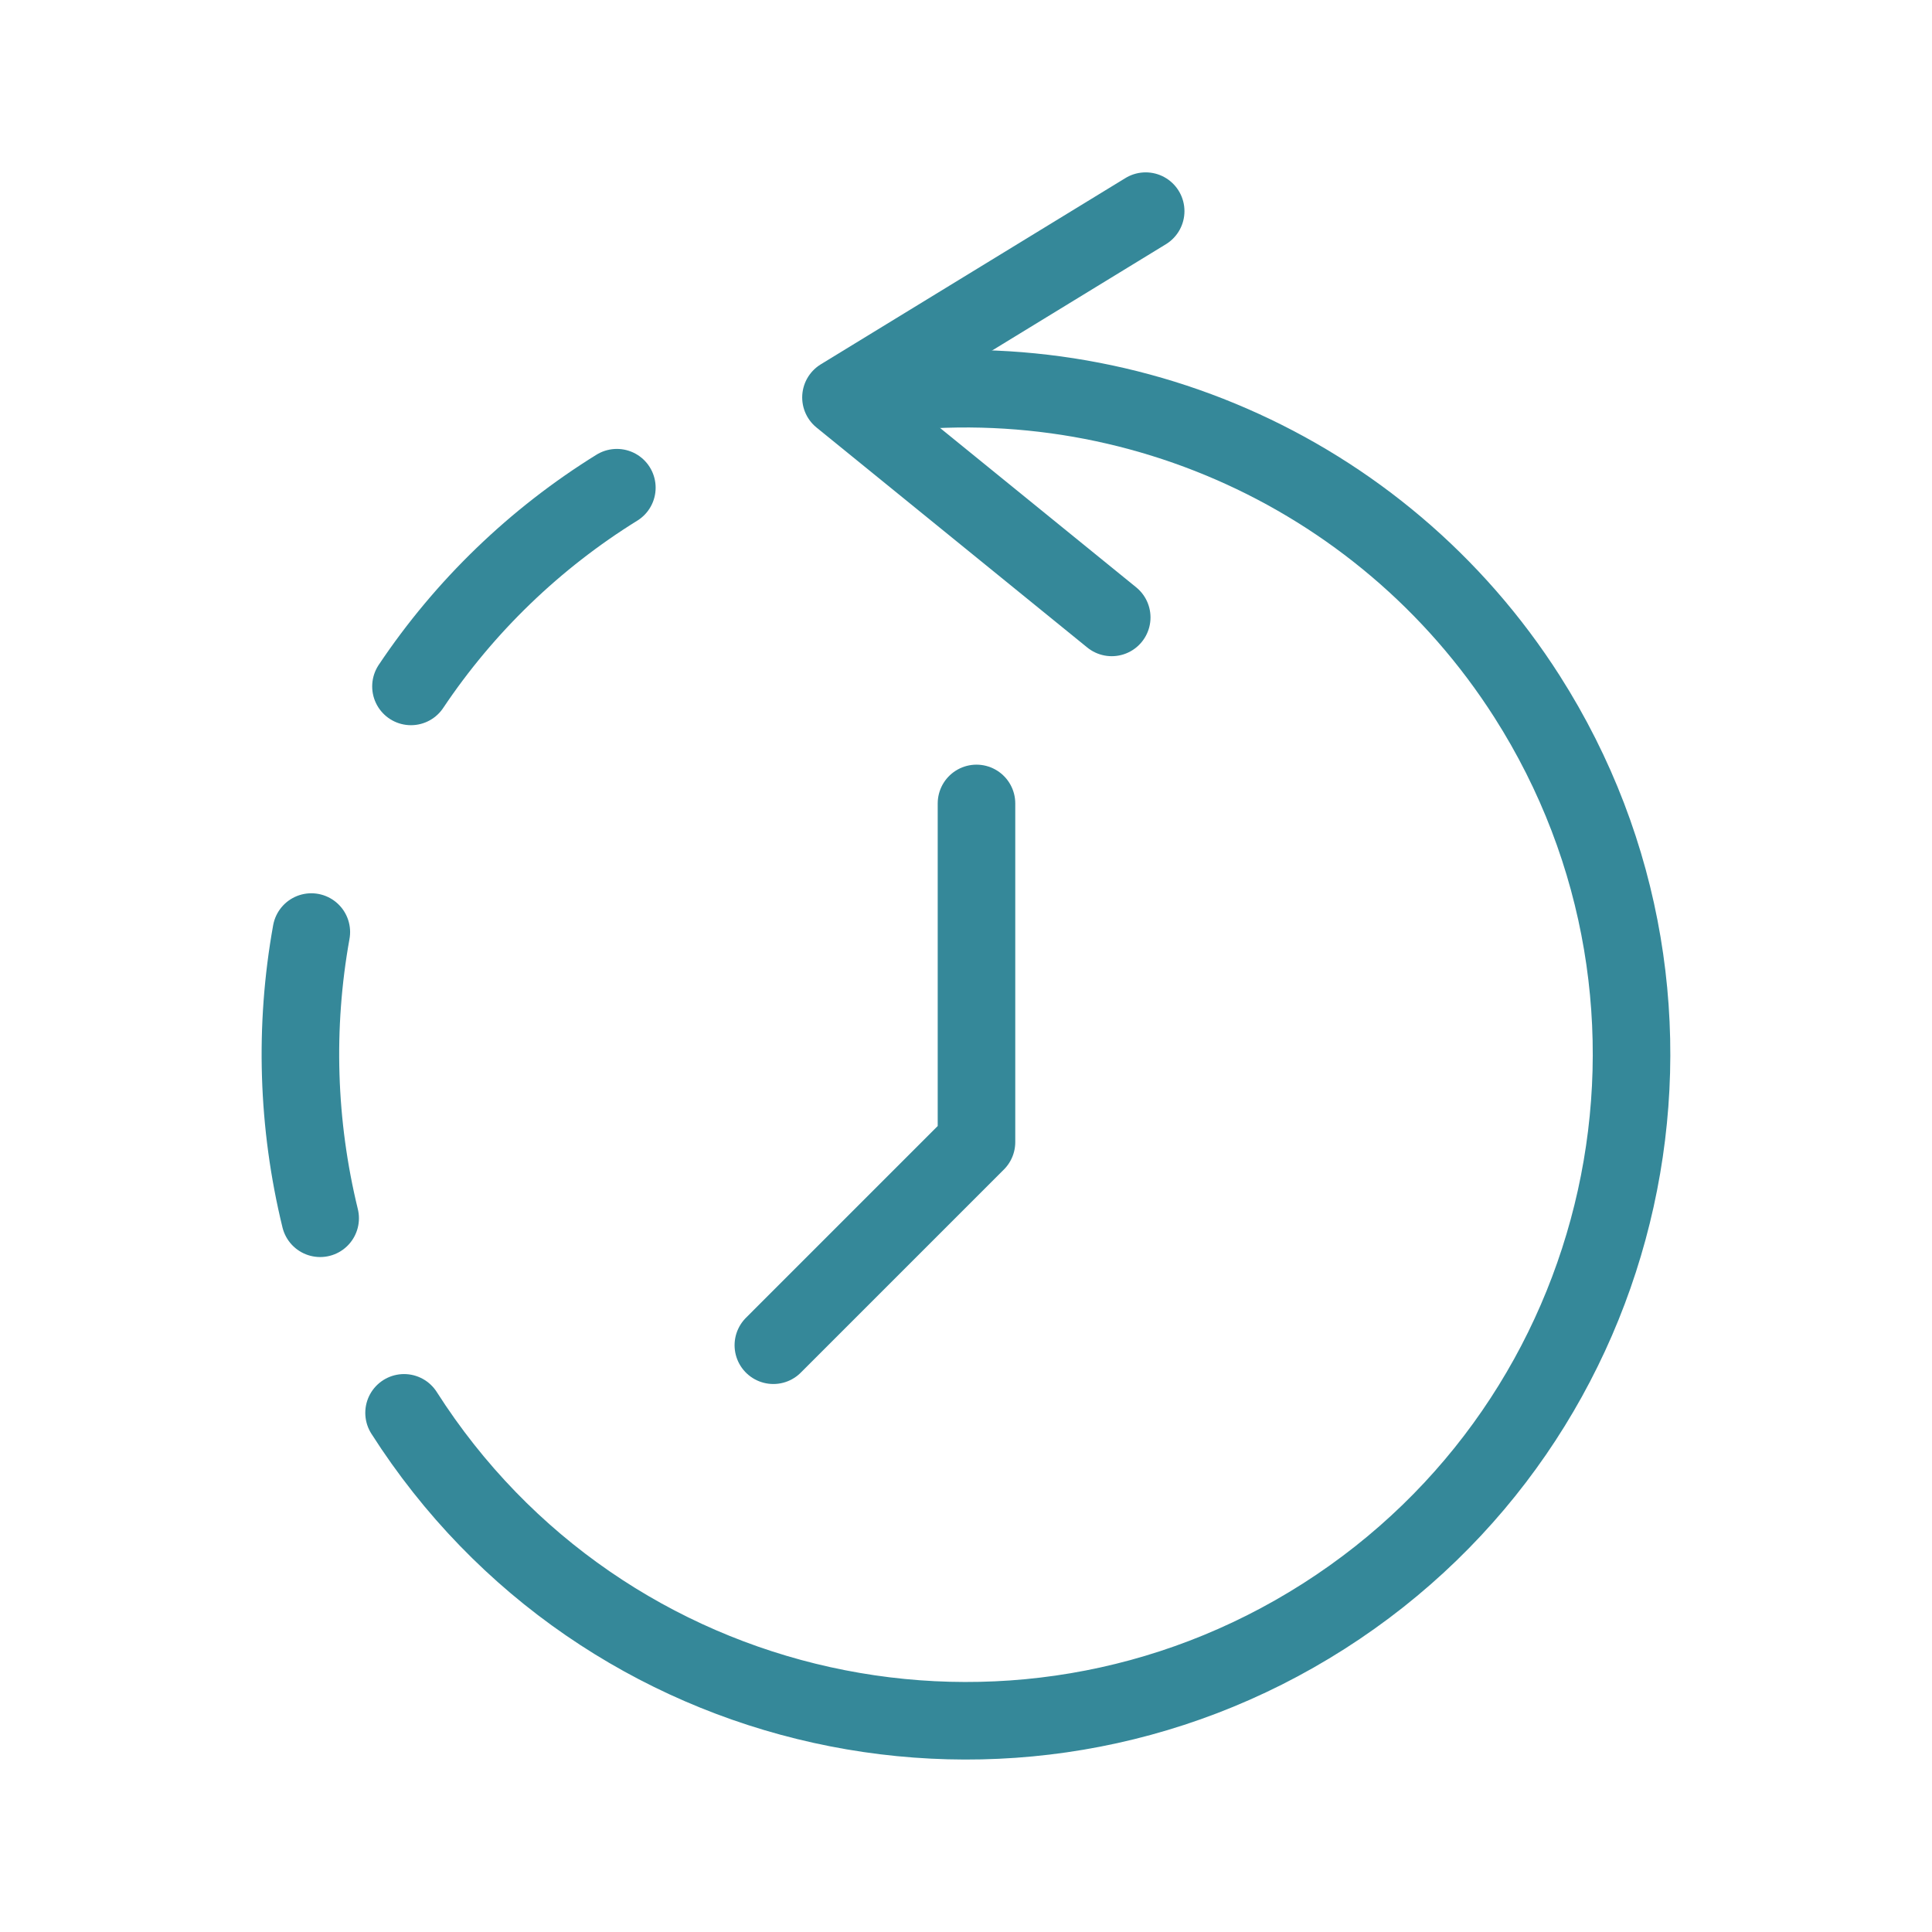
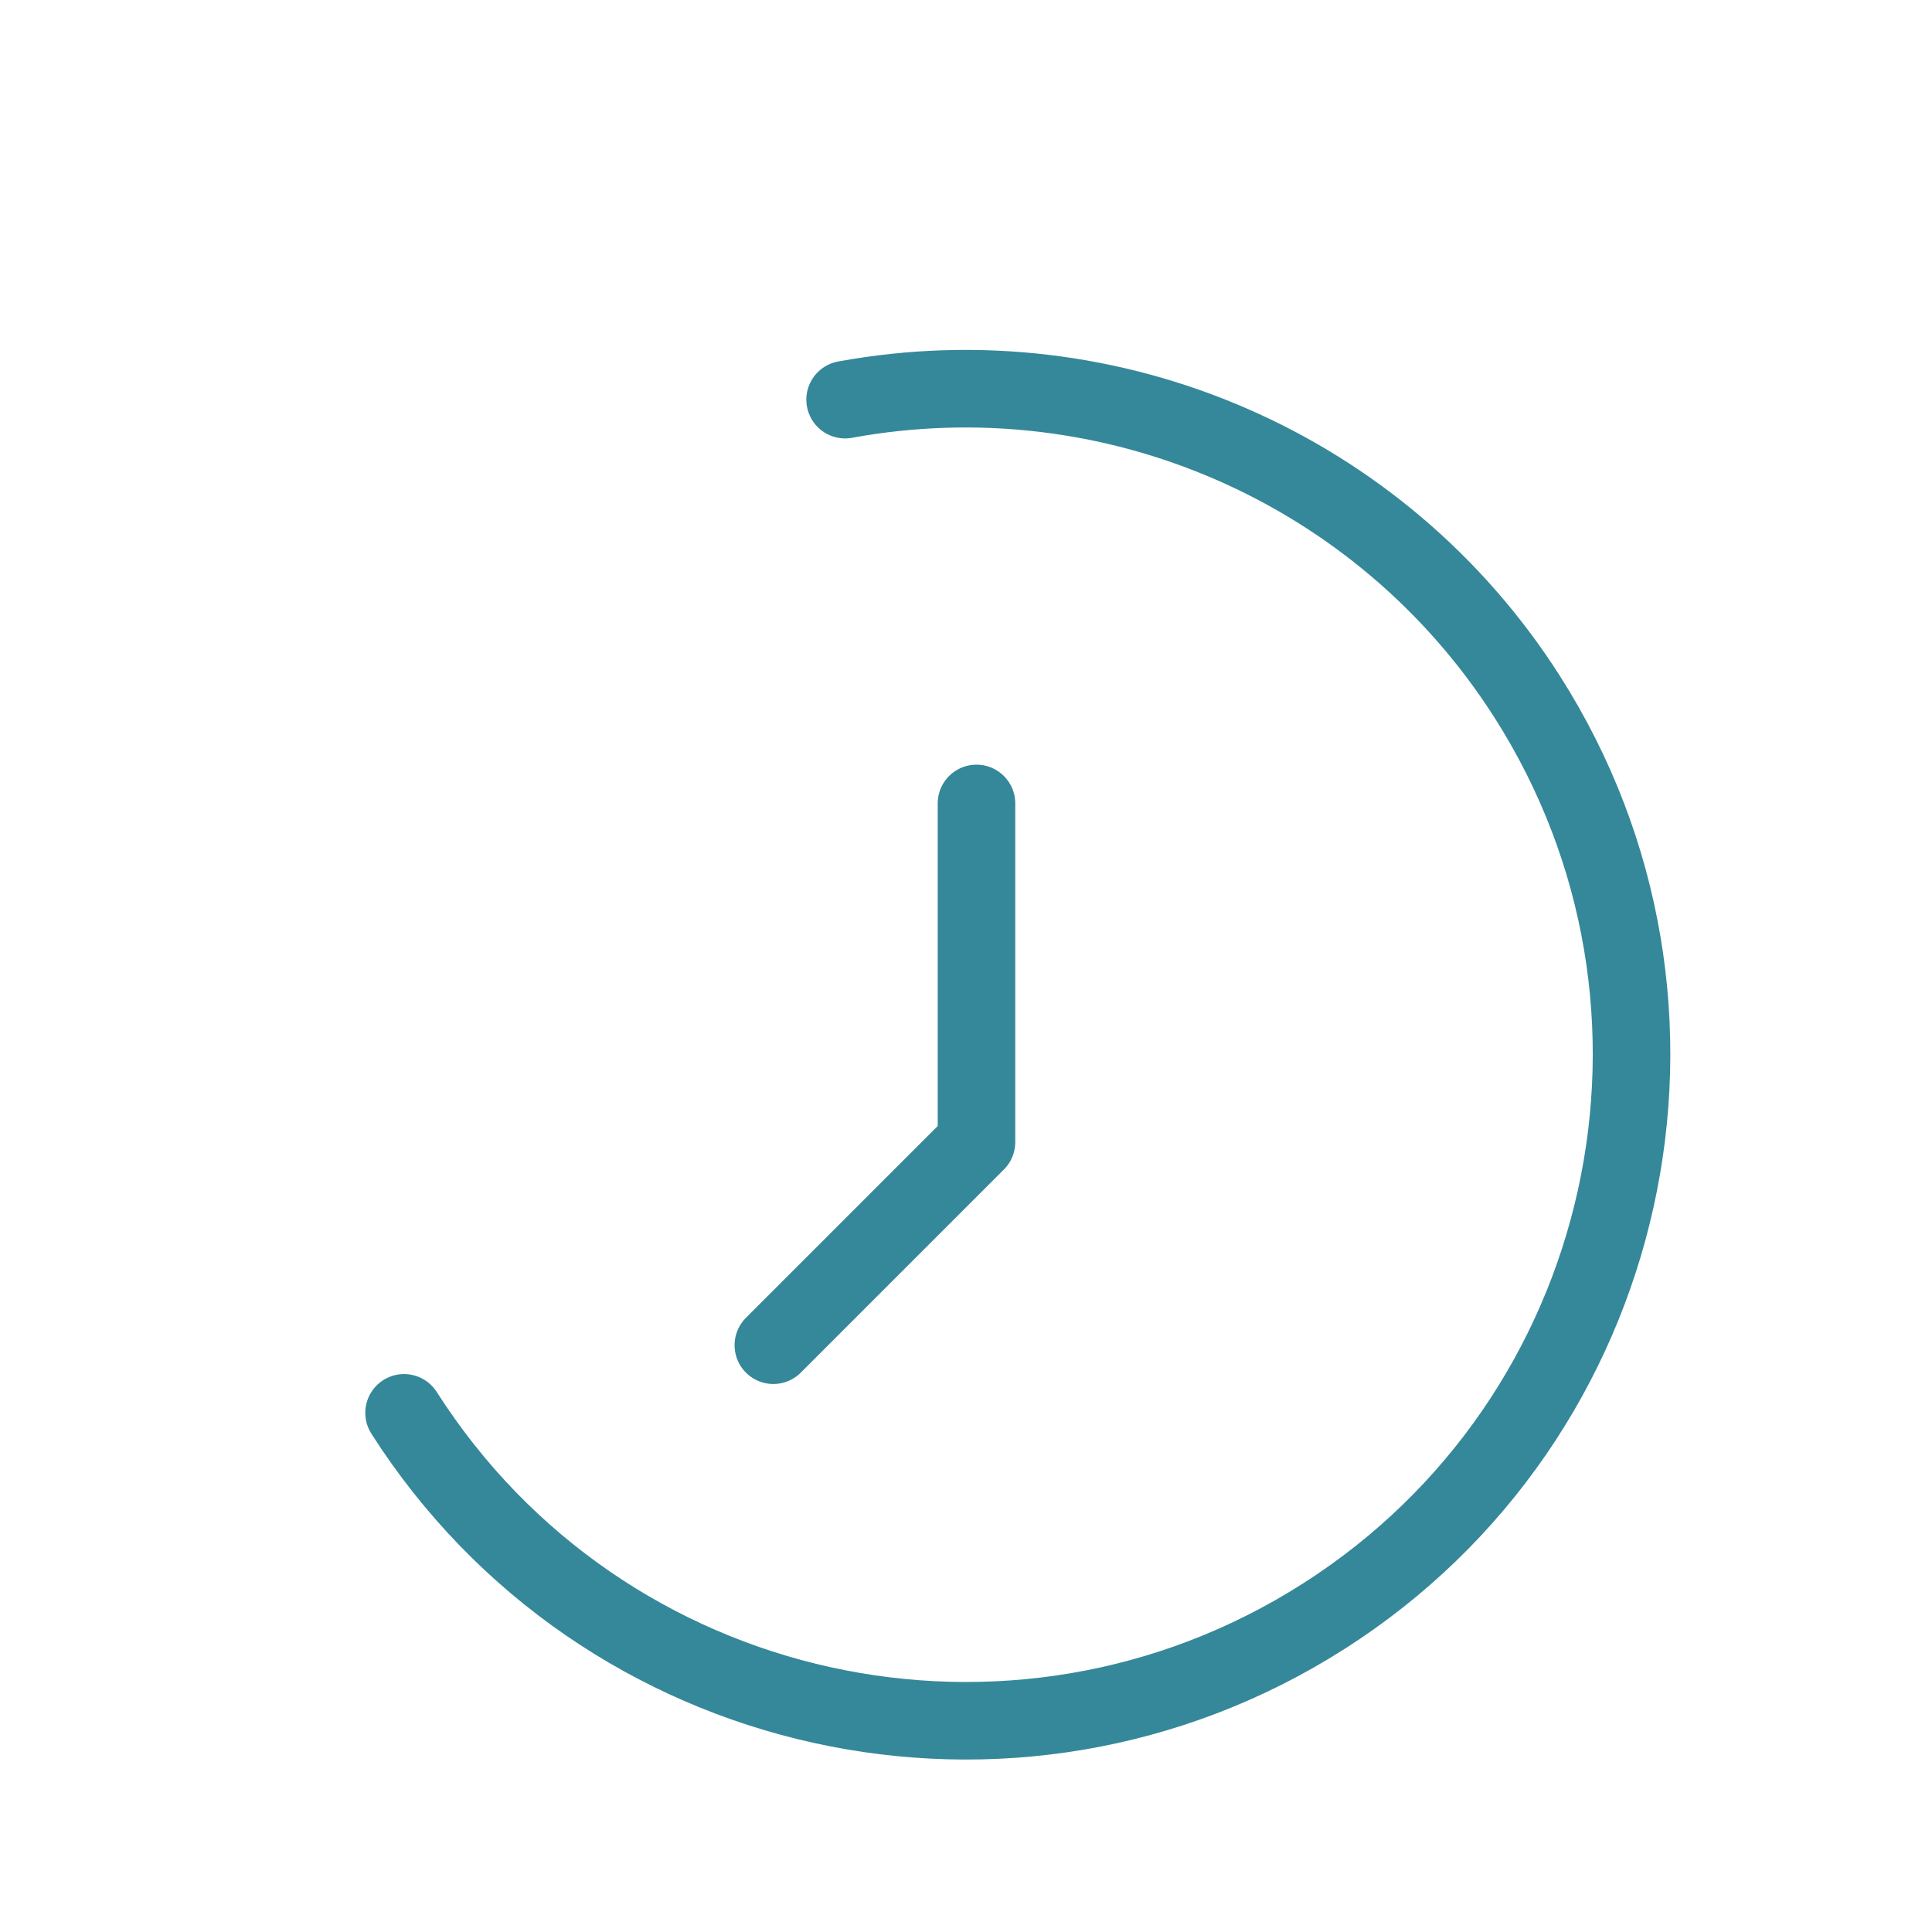
<svg xmlns="http://www.w3.org/2000/svg" width="70" height="70" viewBox="0 0 70 70" fill="none">
  <path d="M28.02 48.74L35.38 41.38V29.11" stroke="#358899" stroke-width="2.81" stroke-linecap="round" stroke-linejoin="round" />
-   <path d="M40.28 22.37L30.47 14.4L41.51 7.65" stroke="#358899" stroke-width="2.81" stroke-linecap="round" stroke-linejoin="round" />
  <path d="M14.64 51.19C21.81 62.43 36.73 65.72 47.96 58.56C59.19 51.4 62.49 36.47 55.33 25.24C50.05 16.96 40.28 12.71 30.62 14.48" stroke="#358899" stroke-width="2.81" stroke-linecap="round" stroke-linejoin="round" />
-   <path d="M22.35 17.67C19.38 19.51 16.83 21.97 14.89 24.87" stroke="#358899" stroke-width="2.81" stroke-linecap="round" stroke-linejoin="round" />
-   <path d="M11.28 33.77C10.66 37.21 10.77 40.74 11.6 44.14" stroke="#358899" stroke-width="2.81" stroke-linecap="round" stroke-linejoin="round" />
</svg>